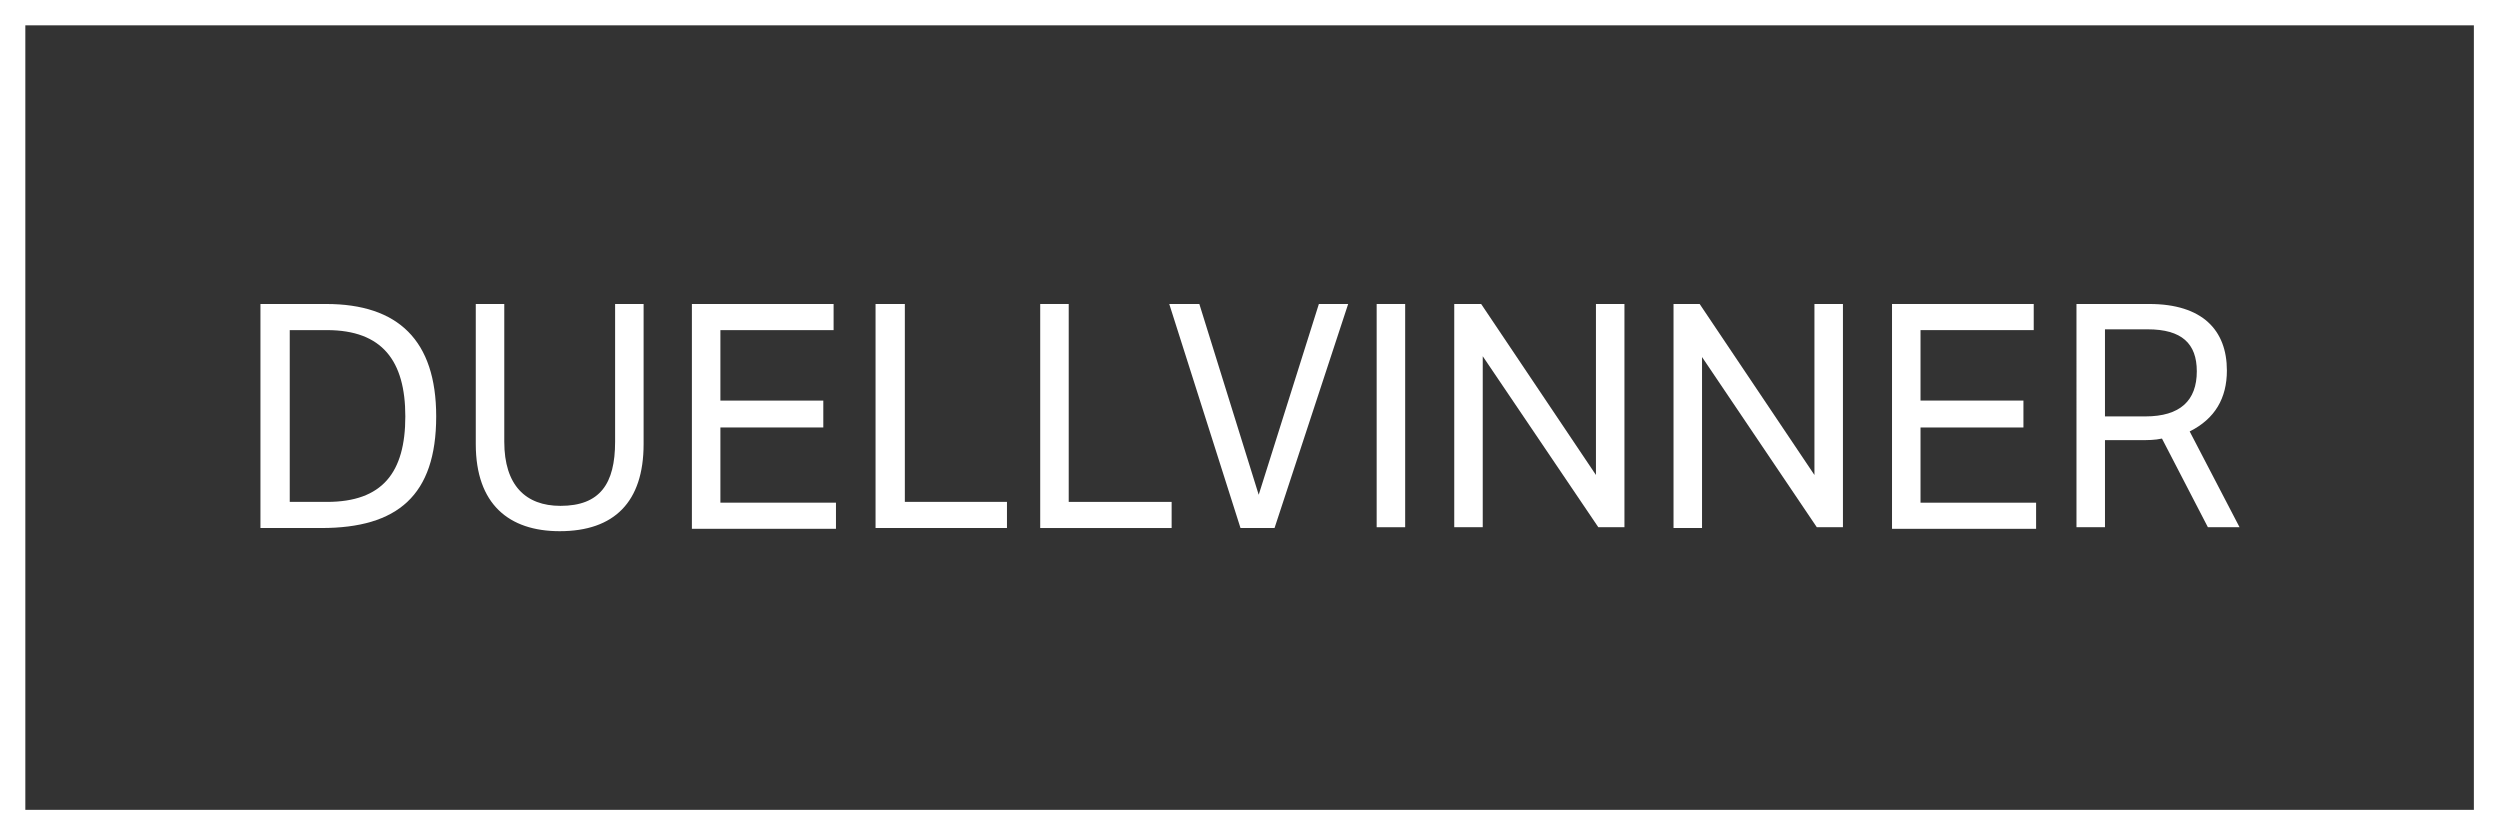
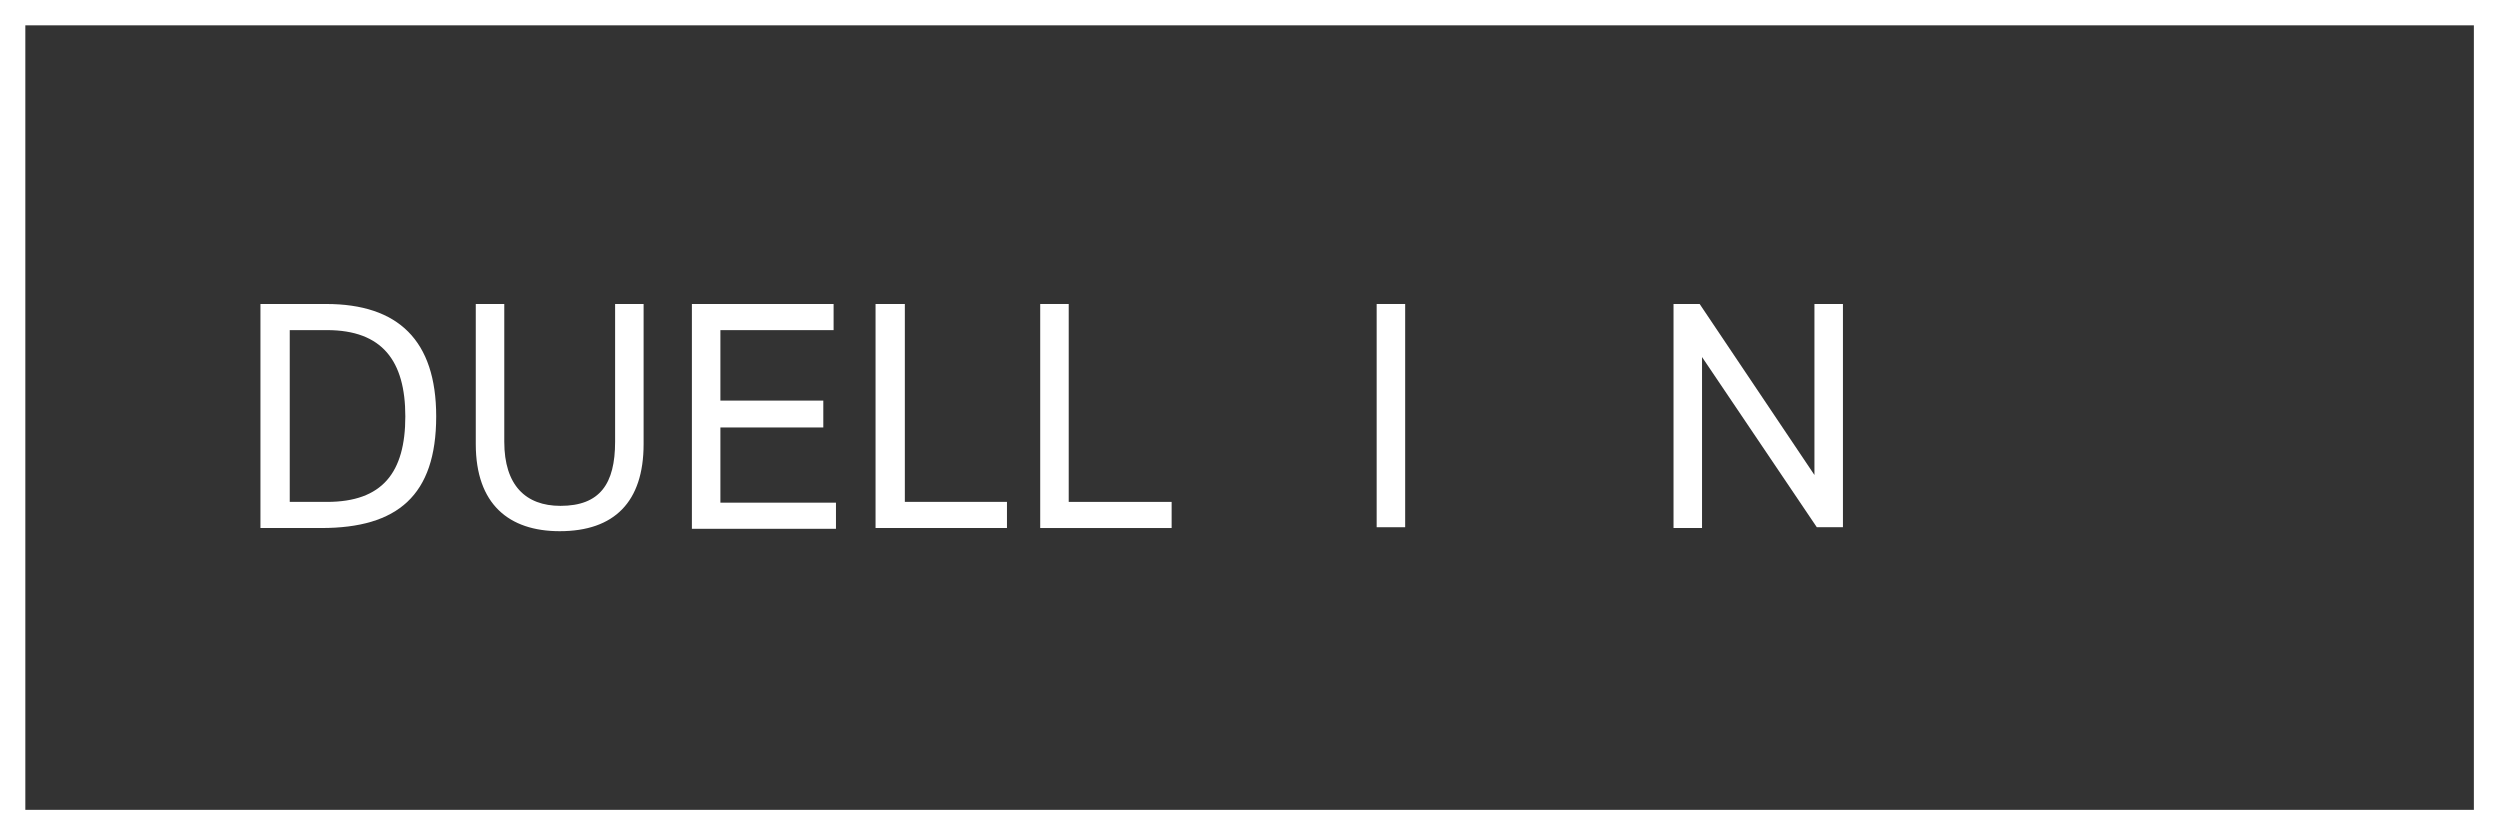
<svg xmlns="http://www.w3.org/2000/svg" version="1.1" id="Layer_1" x="0px" y="0px" viewBox="0 0 315.8 105.5" style="enable-background:new 0 0 315.8 105.5;" xml:space="preserve">
  <rect x="0" y="0" width="315.8" height="105.5" fill="#333333" stroke="none" />
  <style type="text/css">
	.st0{fill:#FFFFFF;}
</style>
  <g>
    <path class="st0" d="M315.8,105.5H0V0h315.8V105.5z M3.2,102.3h309.3V3.2H3.2V102.3z" />
  </g>
  <g>
    <path class="st0" d="M41.2,38.4c9.1,0,13.9,4.6,13.9,14.2c0,10-4.9,14.1-14.5,14.1h-7.7V38.4H41.2z M36.6,41.7v21.7h4.7   c7,0,9.9-3.7,9.9-10.8c0-7-2.9-10.9-9.9-10.9H36.6z" />
    <path class="st0" d="M63.7,38.4v17.4c0,5.5,2.7,8.1,7.1,8.1c5,0,6.9-2.8,6.9-8.1V38.4h3.6v17.7c0,7.3-3.7,11-10.6,11   c-6.4,0-10.6-3.4-10.6-11V38.4H63.7z" />
    <path class="st0" d="M87.4,38.4h17.9v3.3H91v8.9h13V54H91v9.5h14.6v3.3H87.4V38.4z" />
    <path class="st0" d="M114.3,38.4v25h12.9v3.3h-16.6V38.4H114.3z" />
    <path class="st0" d="M135,38.4v25H148v3.3h-16.6V38.4H135z" />
-     <path class="st0" d="M147.7,38.4h3.8l7.5,24.1l7.6-24.1h3.7L161,66.7h-4.3L147.7,38.4z" />
    <path class="st0" d="M173.9,38.4h3.6v28.2h-3.6V38.4z" />
-     <path class="st0" d="M183.8,38.4h3.3L201.6,60V38.4h3.6v28.2h-3.3l-14.6-21.6v21.6h-3.6V38.4z" />
    <path class="st0" d="M211.4,38.4h3.3L229.2,60V38.4h3.6v28.2h-3.3L215,45.1v21.6h-3.6V38.4z" />
-     <path class="st0" d="M239,38.4h17.9v3.3h-14.3v8.9h13V54h-13v9.5h14.6v3.3H239V38.4z" />
-     <path class="st0" d="M271.5,38.4c6.7,0,9.8,3.3,9.8,8.4c0,3.5-1.5,6.1-4.7,7.7l6.3,12.1h-4l-5.8-11.2c-0.9,0.2-1.8,0.2-2.9,0.2   h-4.3v11h-3.6V38.4H271.5z M265.9,41.6v11h5.1c4.4,0,6.5-2,6.5-5.7c0-3.5-1.9-5.3-6.2-5.3H265.9z" />
  </g>
</svg>